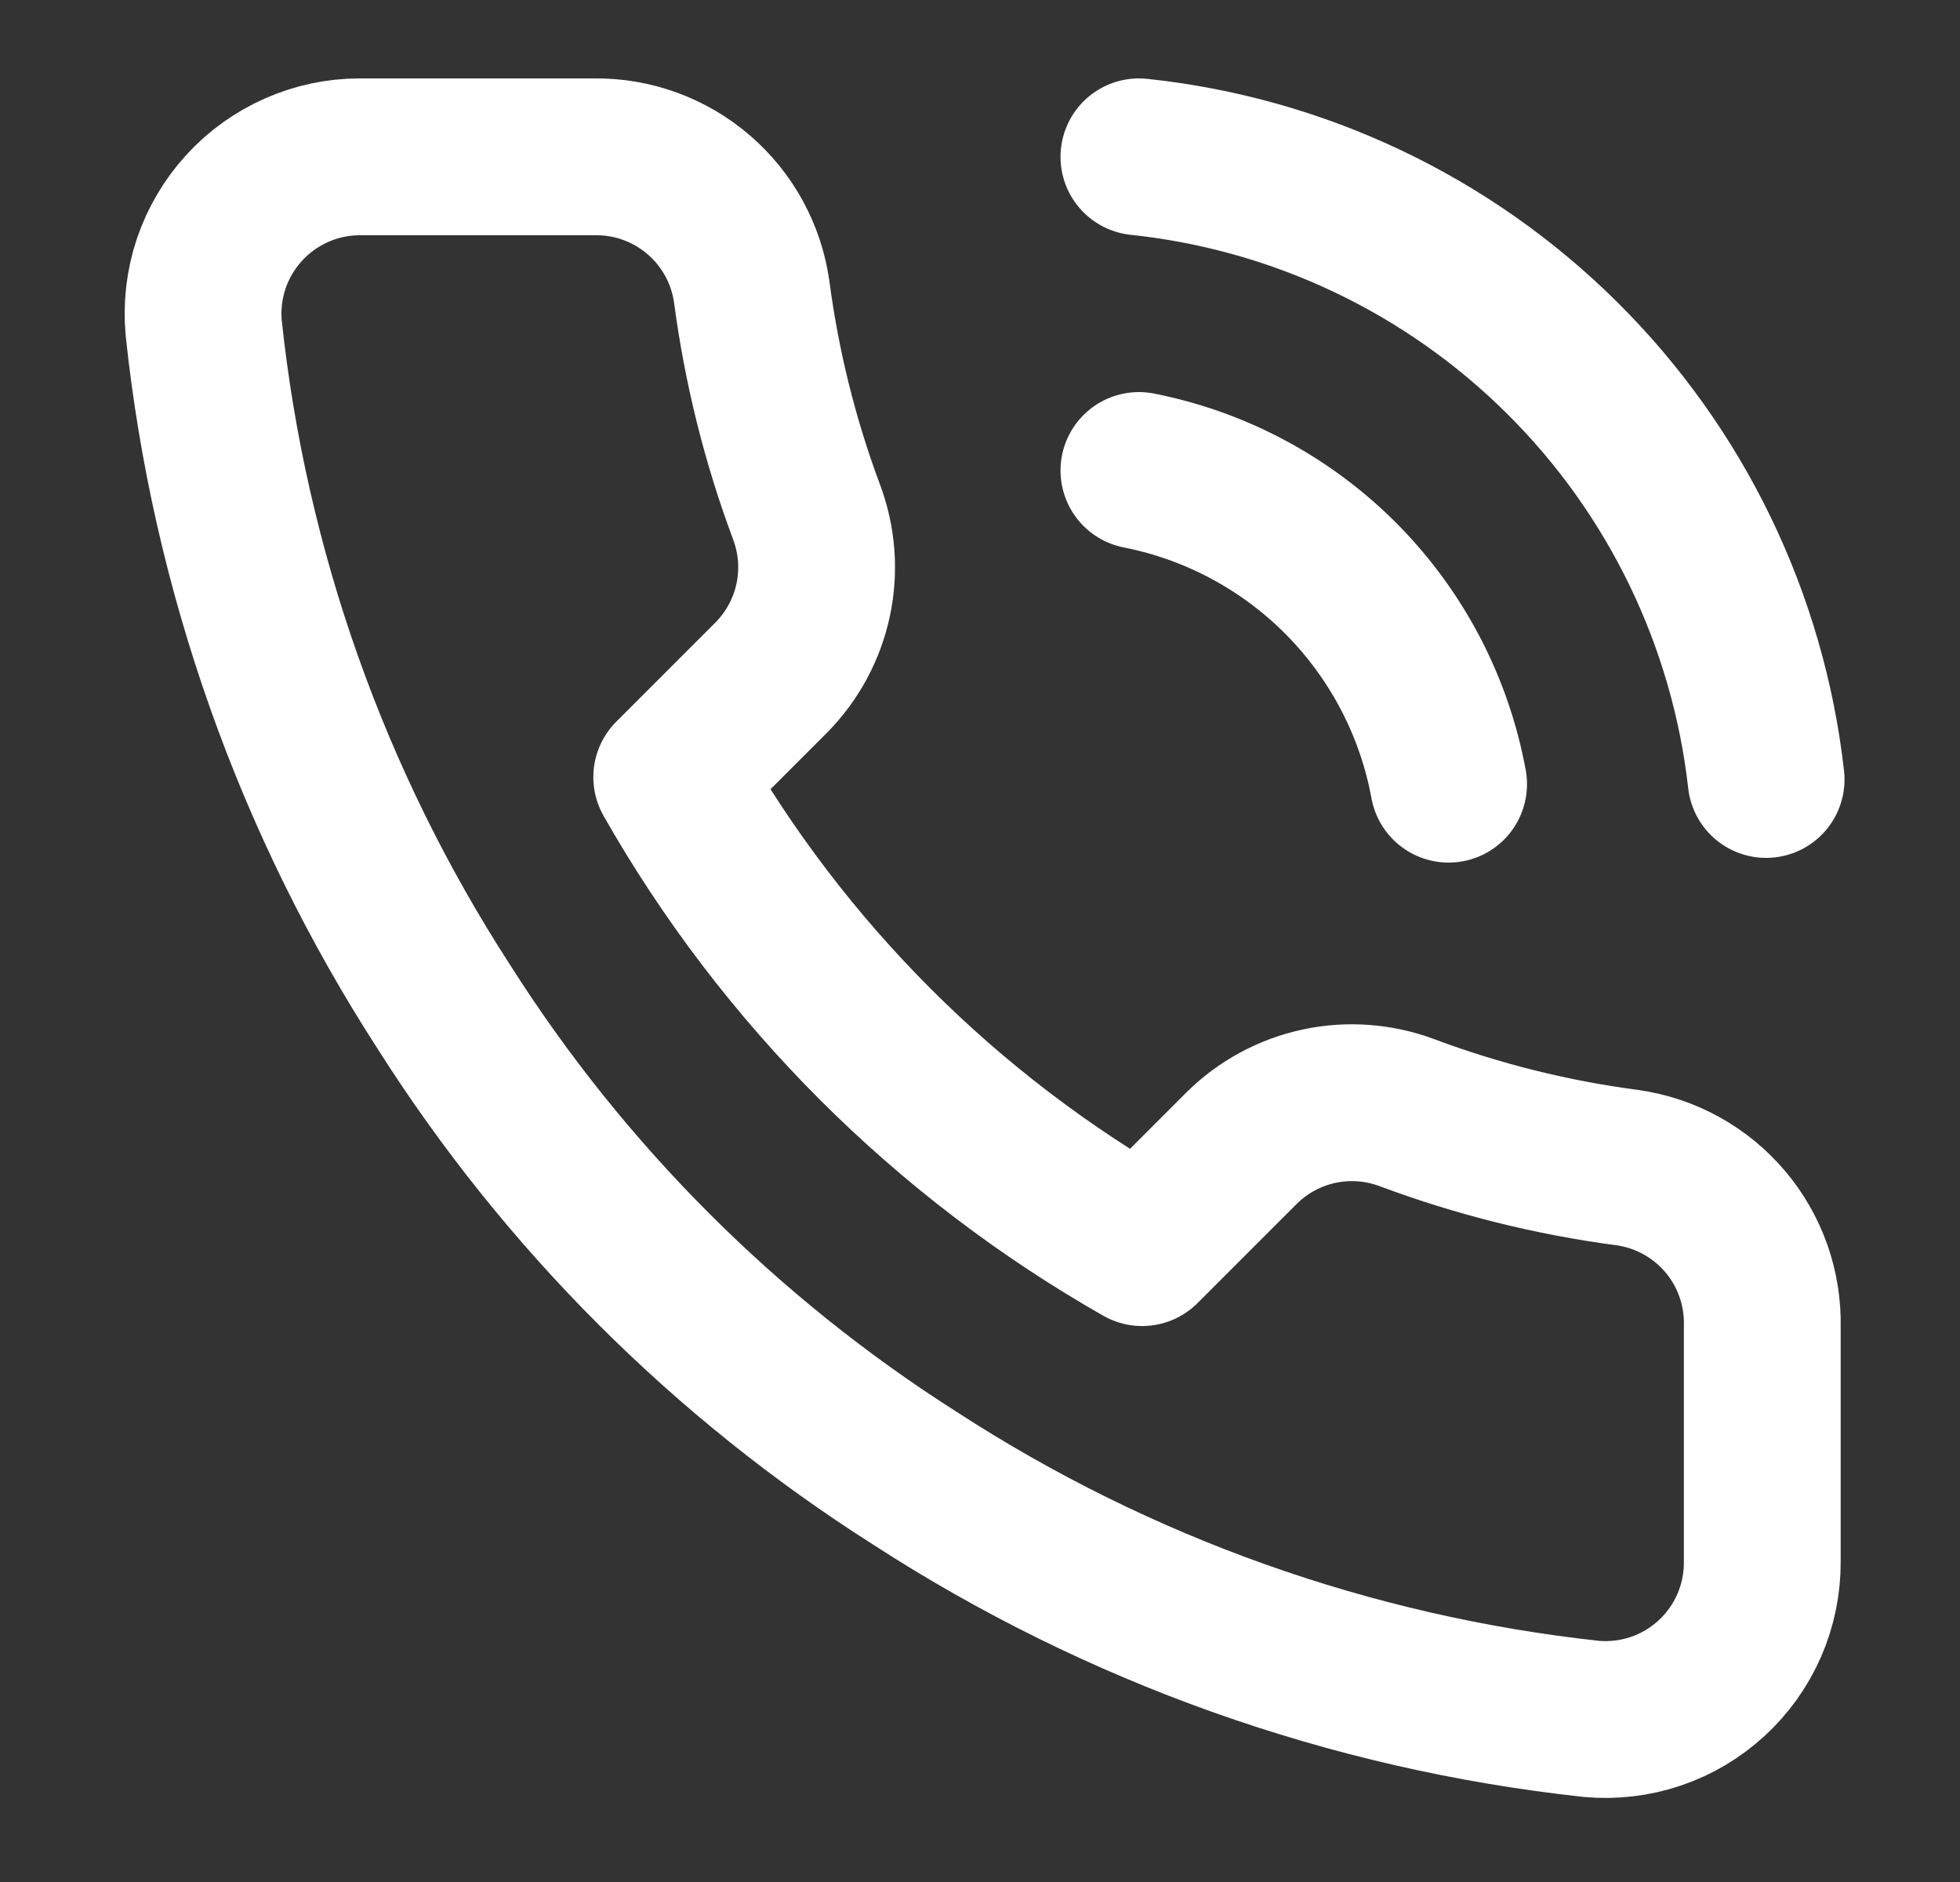
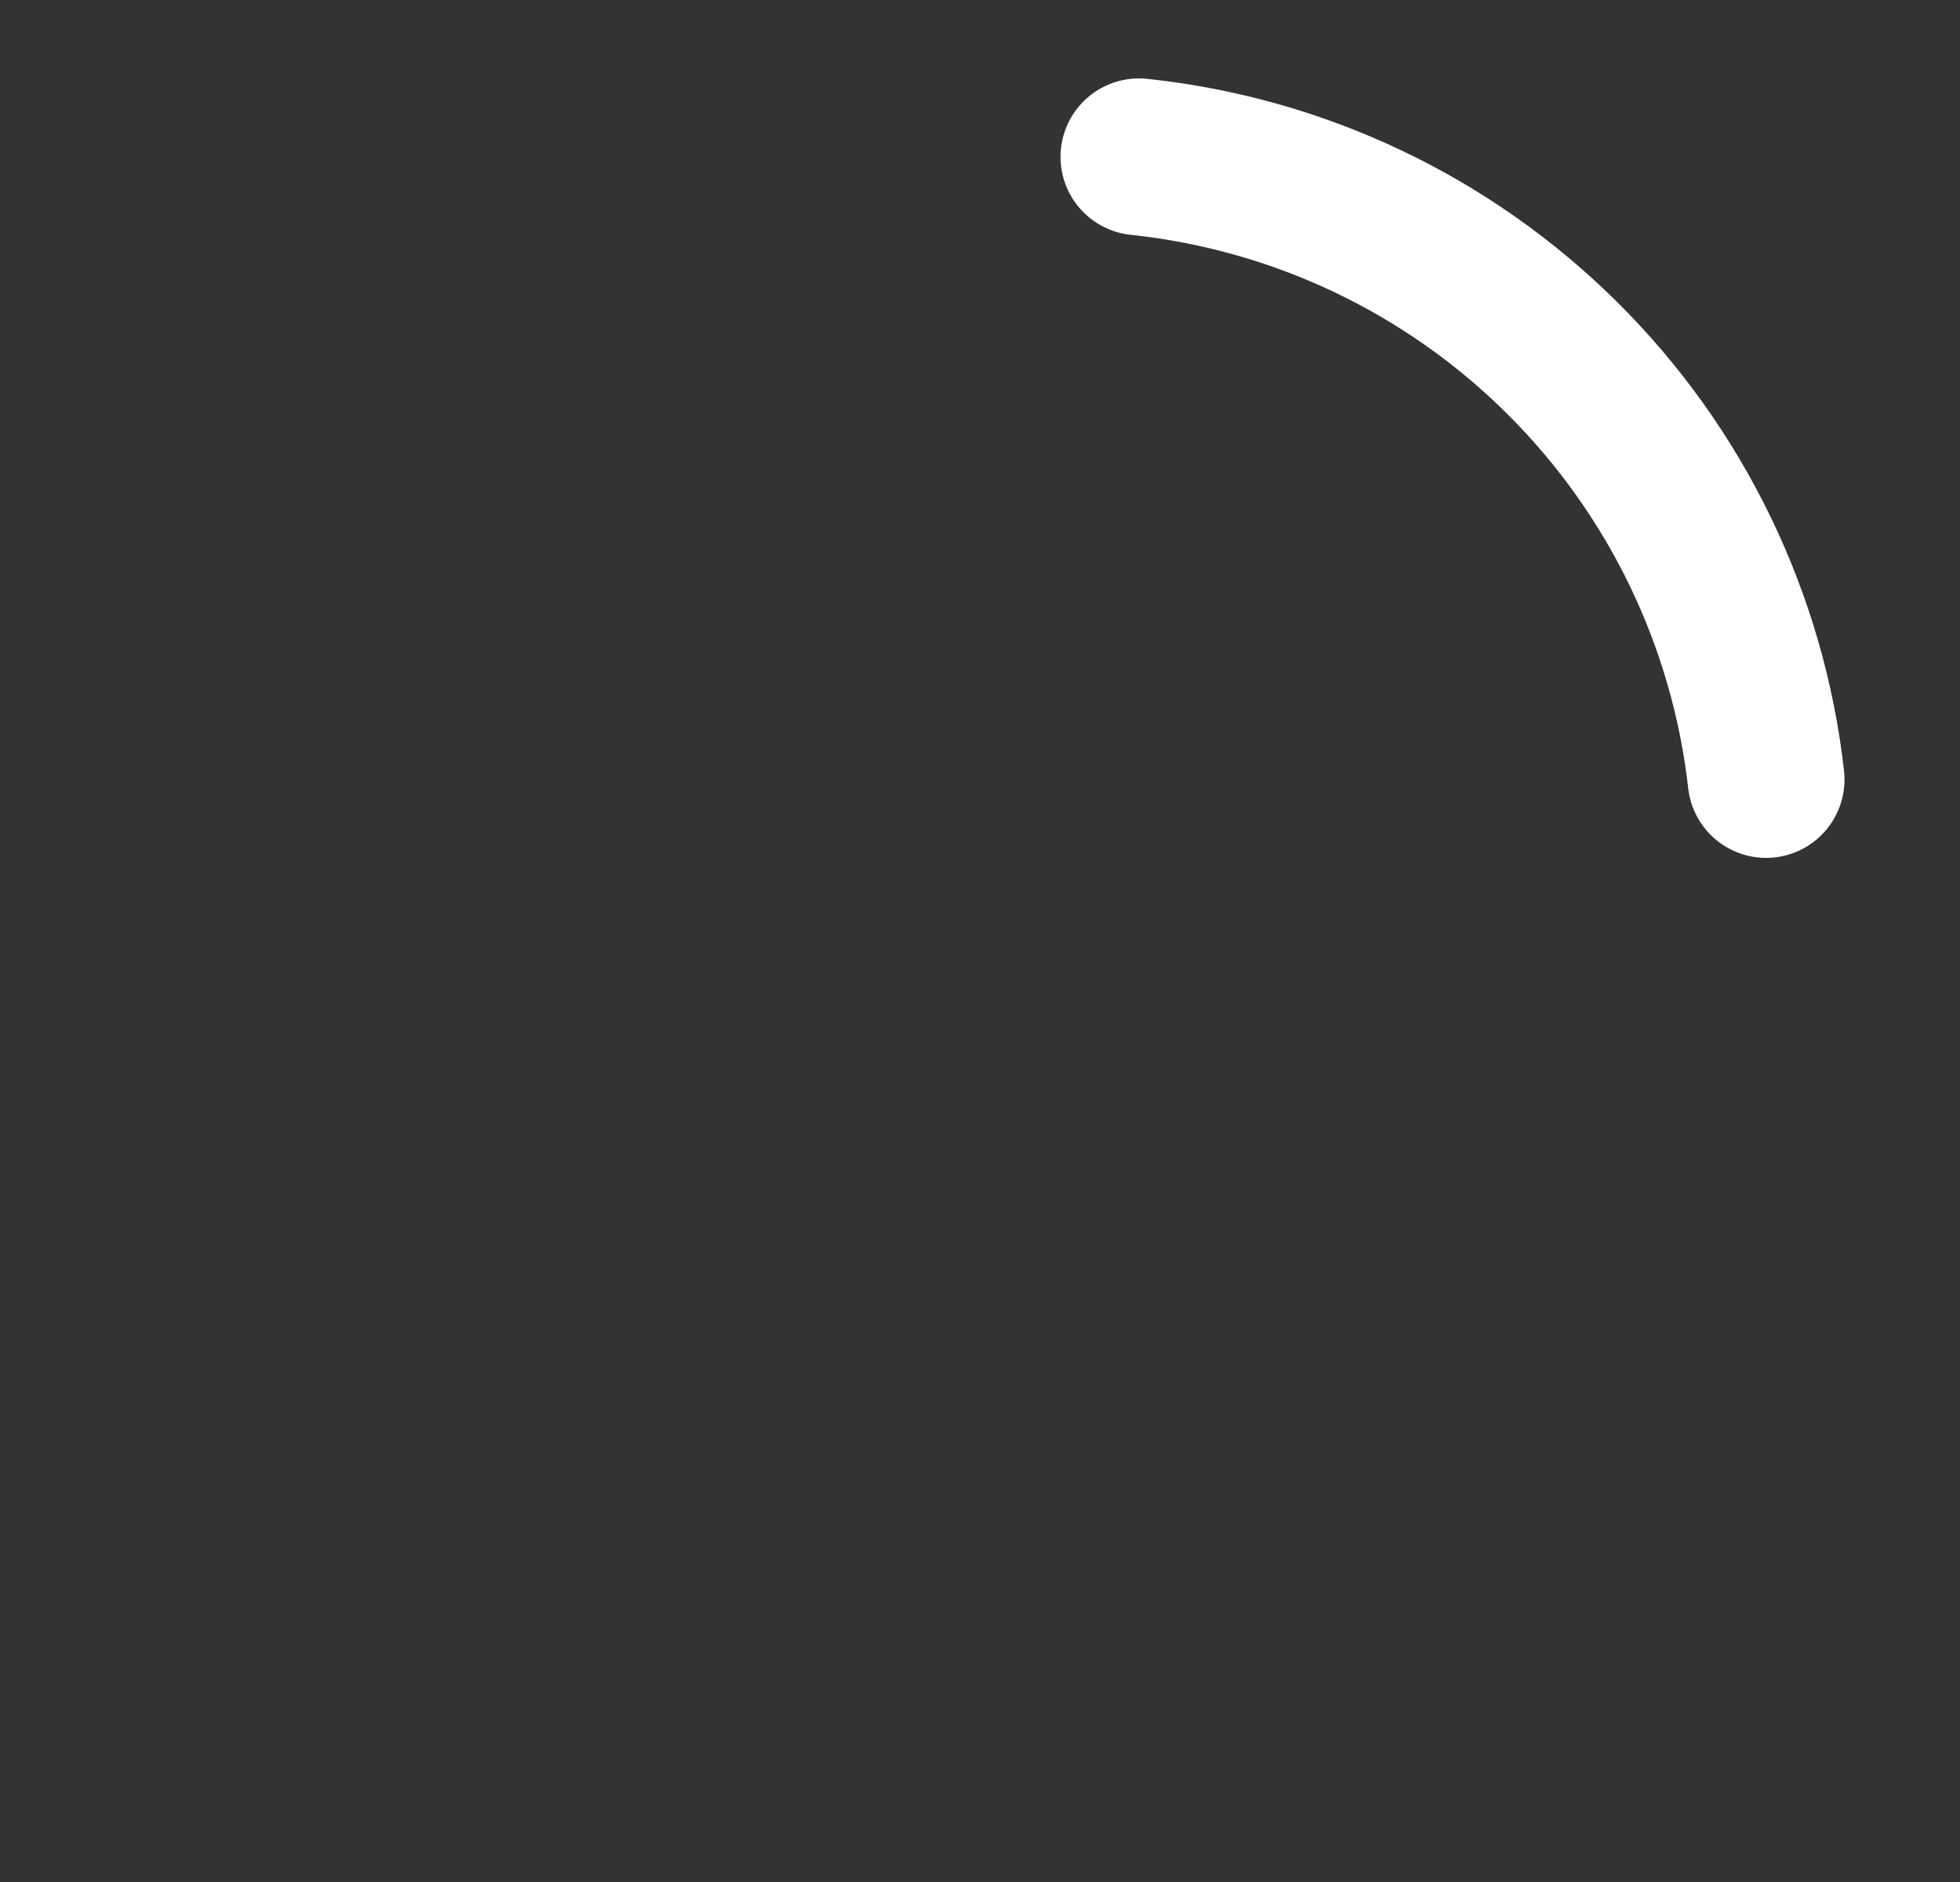
<svg xmlns="http://www.w3.org/2000/svg" width="25" height="24" viewBox="0 0 25 24" fill="none">
  <rect x="0" y="0" width="25" height="24" fill="#333333" stroke="none" />
-   <path d="M22.478 16.92V19.92C22.479 20.199 22.422 20.474 22.311 20.729C22.199 20.985 22.035 21.214 21.83 21.402C21.625 21.59 21.383 21.734 21.119 21.823C20.855 21.912 20.575 21.945 20.298 21.92C17.221 21.586 14.265 20.534 11.668 18.85C9.252 17.315 7.203 15.266 5.668 12.85C3.978 10.241 2.926 7.271 2.598 4.18C2.573 3.904 2.606 3.625 2.694 3.362C2.783 3.099 2.926 2.857 3.113 2.652C3.3 2.447 3.528 2.283 3.782 2.171C4.036 2.058 4.31 2 4.588 2H7.588C8.073 1.995 8.544 2.167 8.912 2.484C9.28 2.8 9.52 3.24 9.588 3.72C9.715 4.68 9.949 5.623 10.288 6.53C10.422 6.888 10.452 7.277 10.372 7.651C10.292 8.025 10.107 8.368 9.838 8.64L8.568 9.91C9.992 12.414 12.064 14.486 14.568 15.91L15.838 14.64C16.11 14.371 16.453 14.186 16.827 14.106C17.201 14.026 17.59 14.056 17.948 14.19C18.855 14.529 19.798 14.764 20.758 14.89C21.244 14.959 21.687 15.203 22.005 15.578C22.322 15.952 22.49 16.43 22.478 16.92Z" stroke="white" stroke-width="2" stroke-linecap="round" stroke-linejoin="round" />
  <path d="M14.527 2C16.566 2.215 18.47 3.119 19.924 4.563C21.379 6.006 22.297 7.903 22.527 9.94" stroke="white" stroke-width="2" stroke-linecap="round" stroke-linejoin="round" />
-   <path d="M14.527 6C15.511 6.194 16.413 6.679 17.118 7.392C17.822 8.106 18.296 9.014 18.477 10" stroke="white" stroke-width="2" stroke-linecap="round" stroke-linejoin="round" />
</svg>